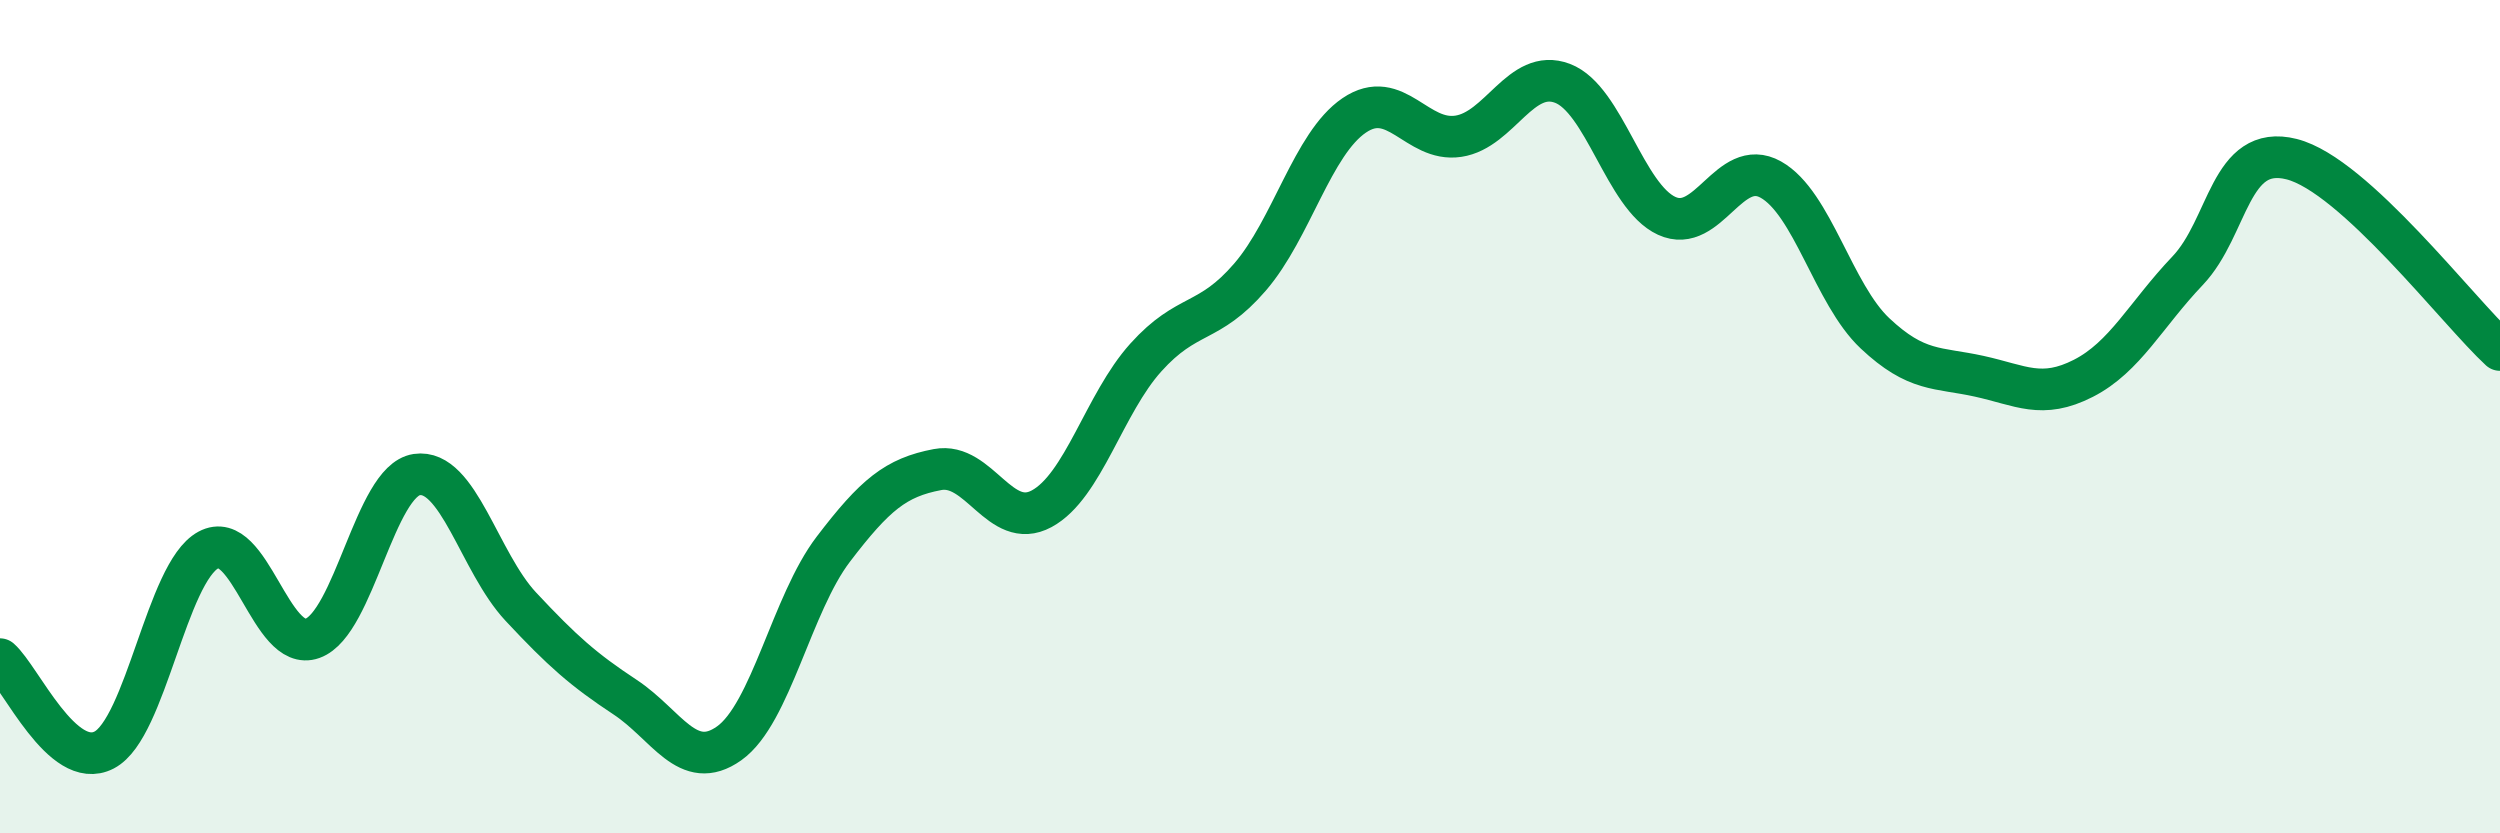
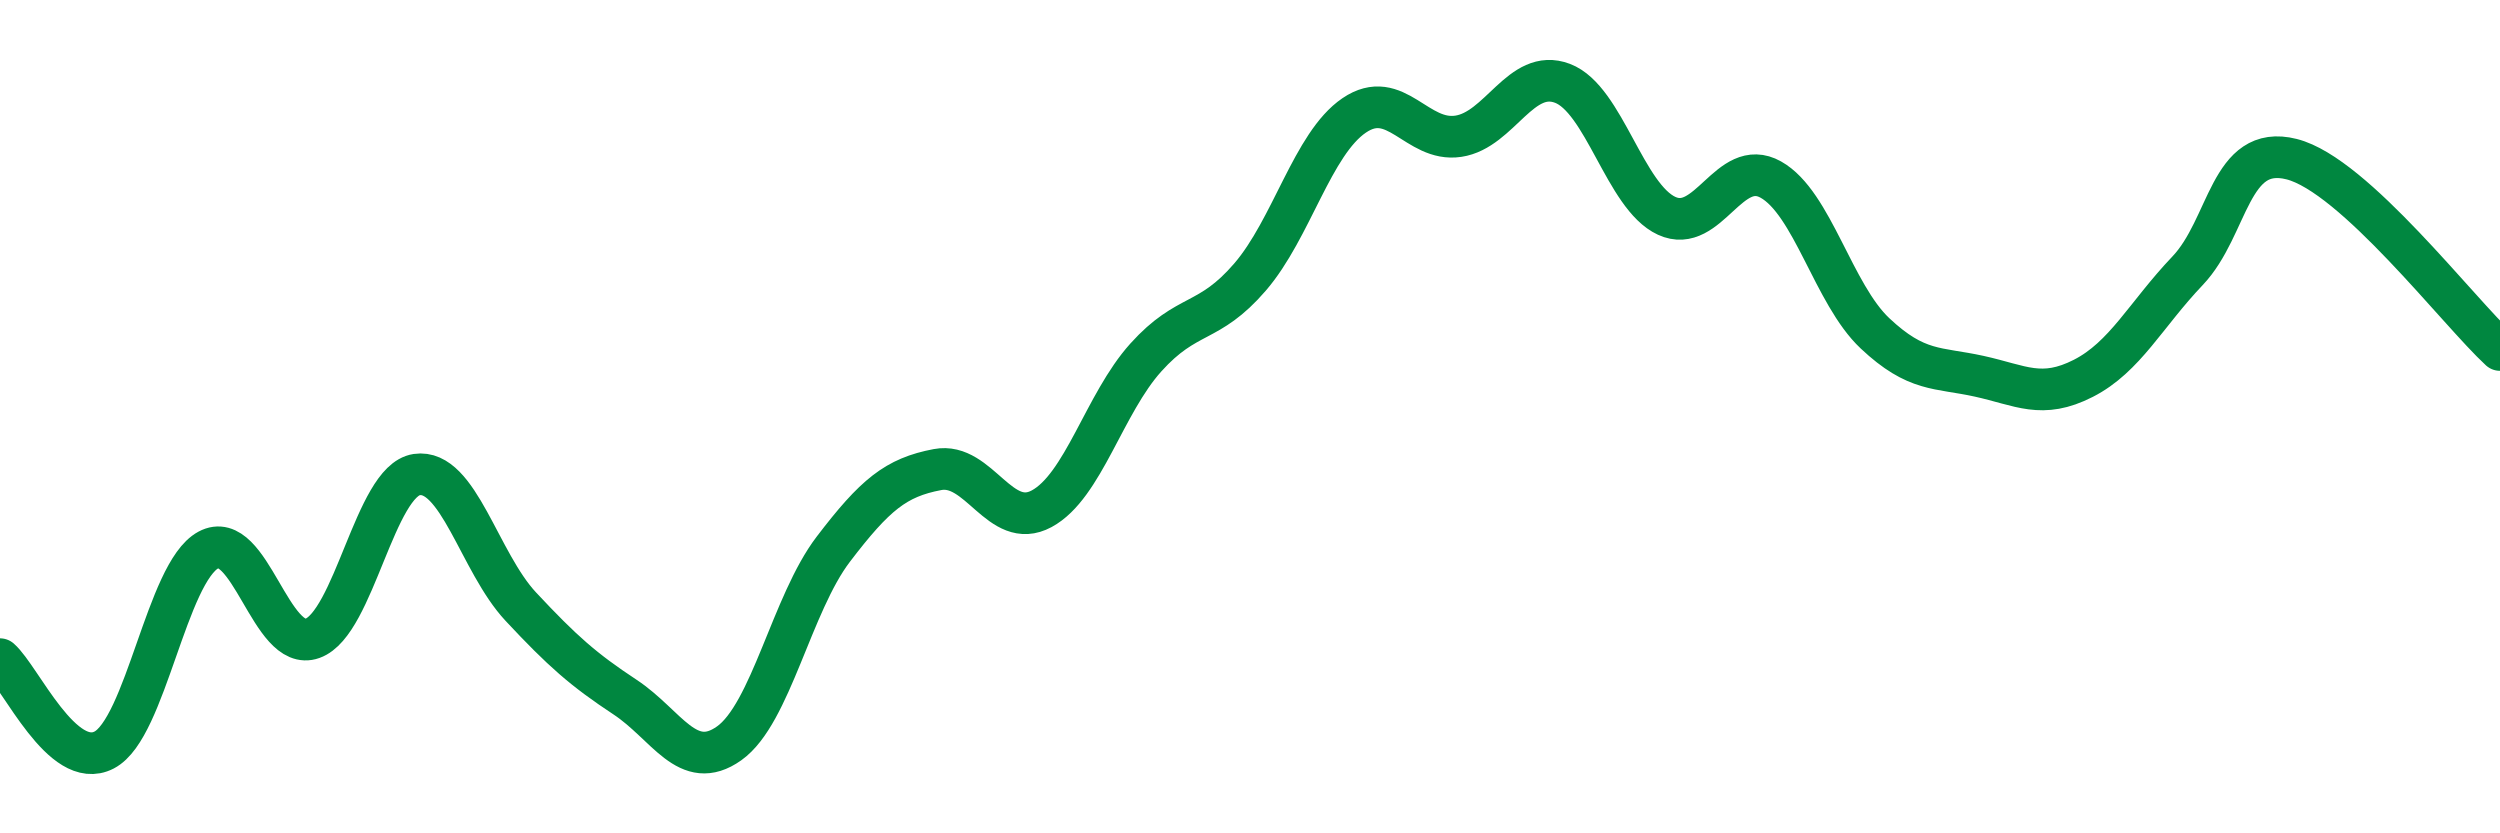
<svg xmlns="http://www.w3.org/2000/svg" width="60" height="20" viewBox="0 0 60 20">
-   <path d="M 0,15.82 C 0.5,16.26 1.5,18.52 2.5,18 C 3.5,17.48 4,13.74 5,13.2 C 6,12.66 6.5,15.68 7.5,15.32 C 8.5,14.96 9,11.54 10,11.39 C 11,11.24 11.5,13.49 12.5,14.56 C 13.5,15.63 14,16.07 15,16.73 C 16,17.39 16.5,18.55 17.5,17.84 C 18.5,17.13 19,14.49 20,13.18 C 21,11.87 21.5,11.46 22.5,11.27 C 23.5,11.08 24,12.75 25,12.21 C 26,11.67 26.5,9.69 27.5,8.58 C 28.5,7.47 29,7.81 30,6.65 C 31,5.49 31.5,3.45 32.5,2.77 C 33.5,2.09 34,3.42 35,3.27 C 36,3.12 36.5,1.62 37.5,2 C 38.5,2.38 39,4.72 40,5.18 C 41,5.64 41.5,3.75 42.5,4.31 C 43.5,4.87 44,7.06 45,8 C 46,8.94 46.5,8.81 47.5,9.03 C 48.5,9.25 49,9.59 50,9.08 C 51,8.57 51.5,7.55 52.5,6.5 C 53.5,5.45 53.5,3.44 55,3.82 C 56.5,4.2 59,7.48 60,8.4L60 20L0 20Z" fill="#008740" opacity="0.1" stroke-linecap="round" stroke-linejoin="round" />
  <path d="M 0,15.82 C 0.5,16.26 1.5,18.52 2.5,18 C 3.5,17.48 4,13.74 5,13.2 C 6,12.66 6.5,15.68 7.5,15.32 C 8.5,14.96 9,11.54 10,11.39 C 11,11.24 11.5,13.49 12.5,14.56 C 13.5,15.63 14,16.07 15,16.73 C 16,17.39 16.5,18.55 17.5,17.84 C 18.5,17.13 19,14.49 20,13.18 C 21,11.87 21.5,11.46 22.5,11.27 C 23.5,11.08 24,12.75 25,12.21 C 26,11.67 26.5,9.69 27.5,8.58 C 28.5,7.47 29,7.81 30,6.65 C 31,5.49 31.5,3.45 32.5,2.77 C 33.5,2.09 34,3.42 35,3.27 C 36,3.12 36.5,1.62 37.5,2 C 38.5,2.38 39,4.72 40,5.18 C 41,5.64 41.5,3.75 42.5,4.31 C 43.5,4.87 44,7.06 45,8 C 46,8.94 46.5,8.81 47.5,9.03 C 48.5,9.25 49,9.59 50,9.08 C 51,8.57 51.5,7.55 52.5,6.5 C 53.5,5.45 53.5,3.44 55,3.82 C 56.5,4.2 59,7.48 60,8.4" stroke="#008740" stroke-width="1" fill="none" stroke-linecap="round" stroke-linejoin="round" />
</svg>